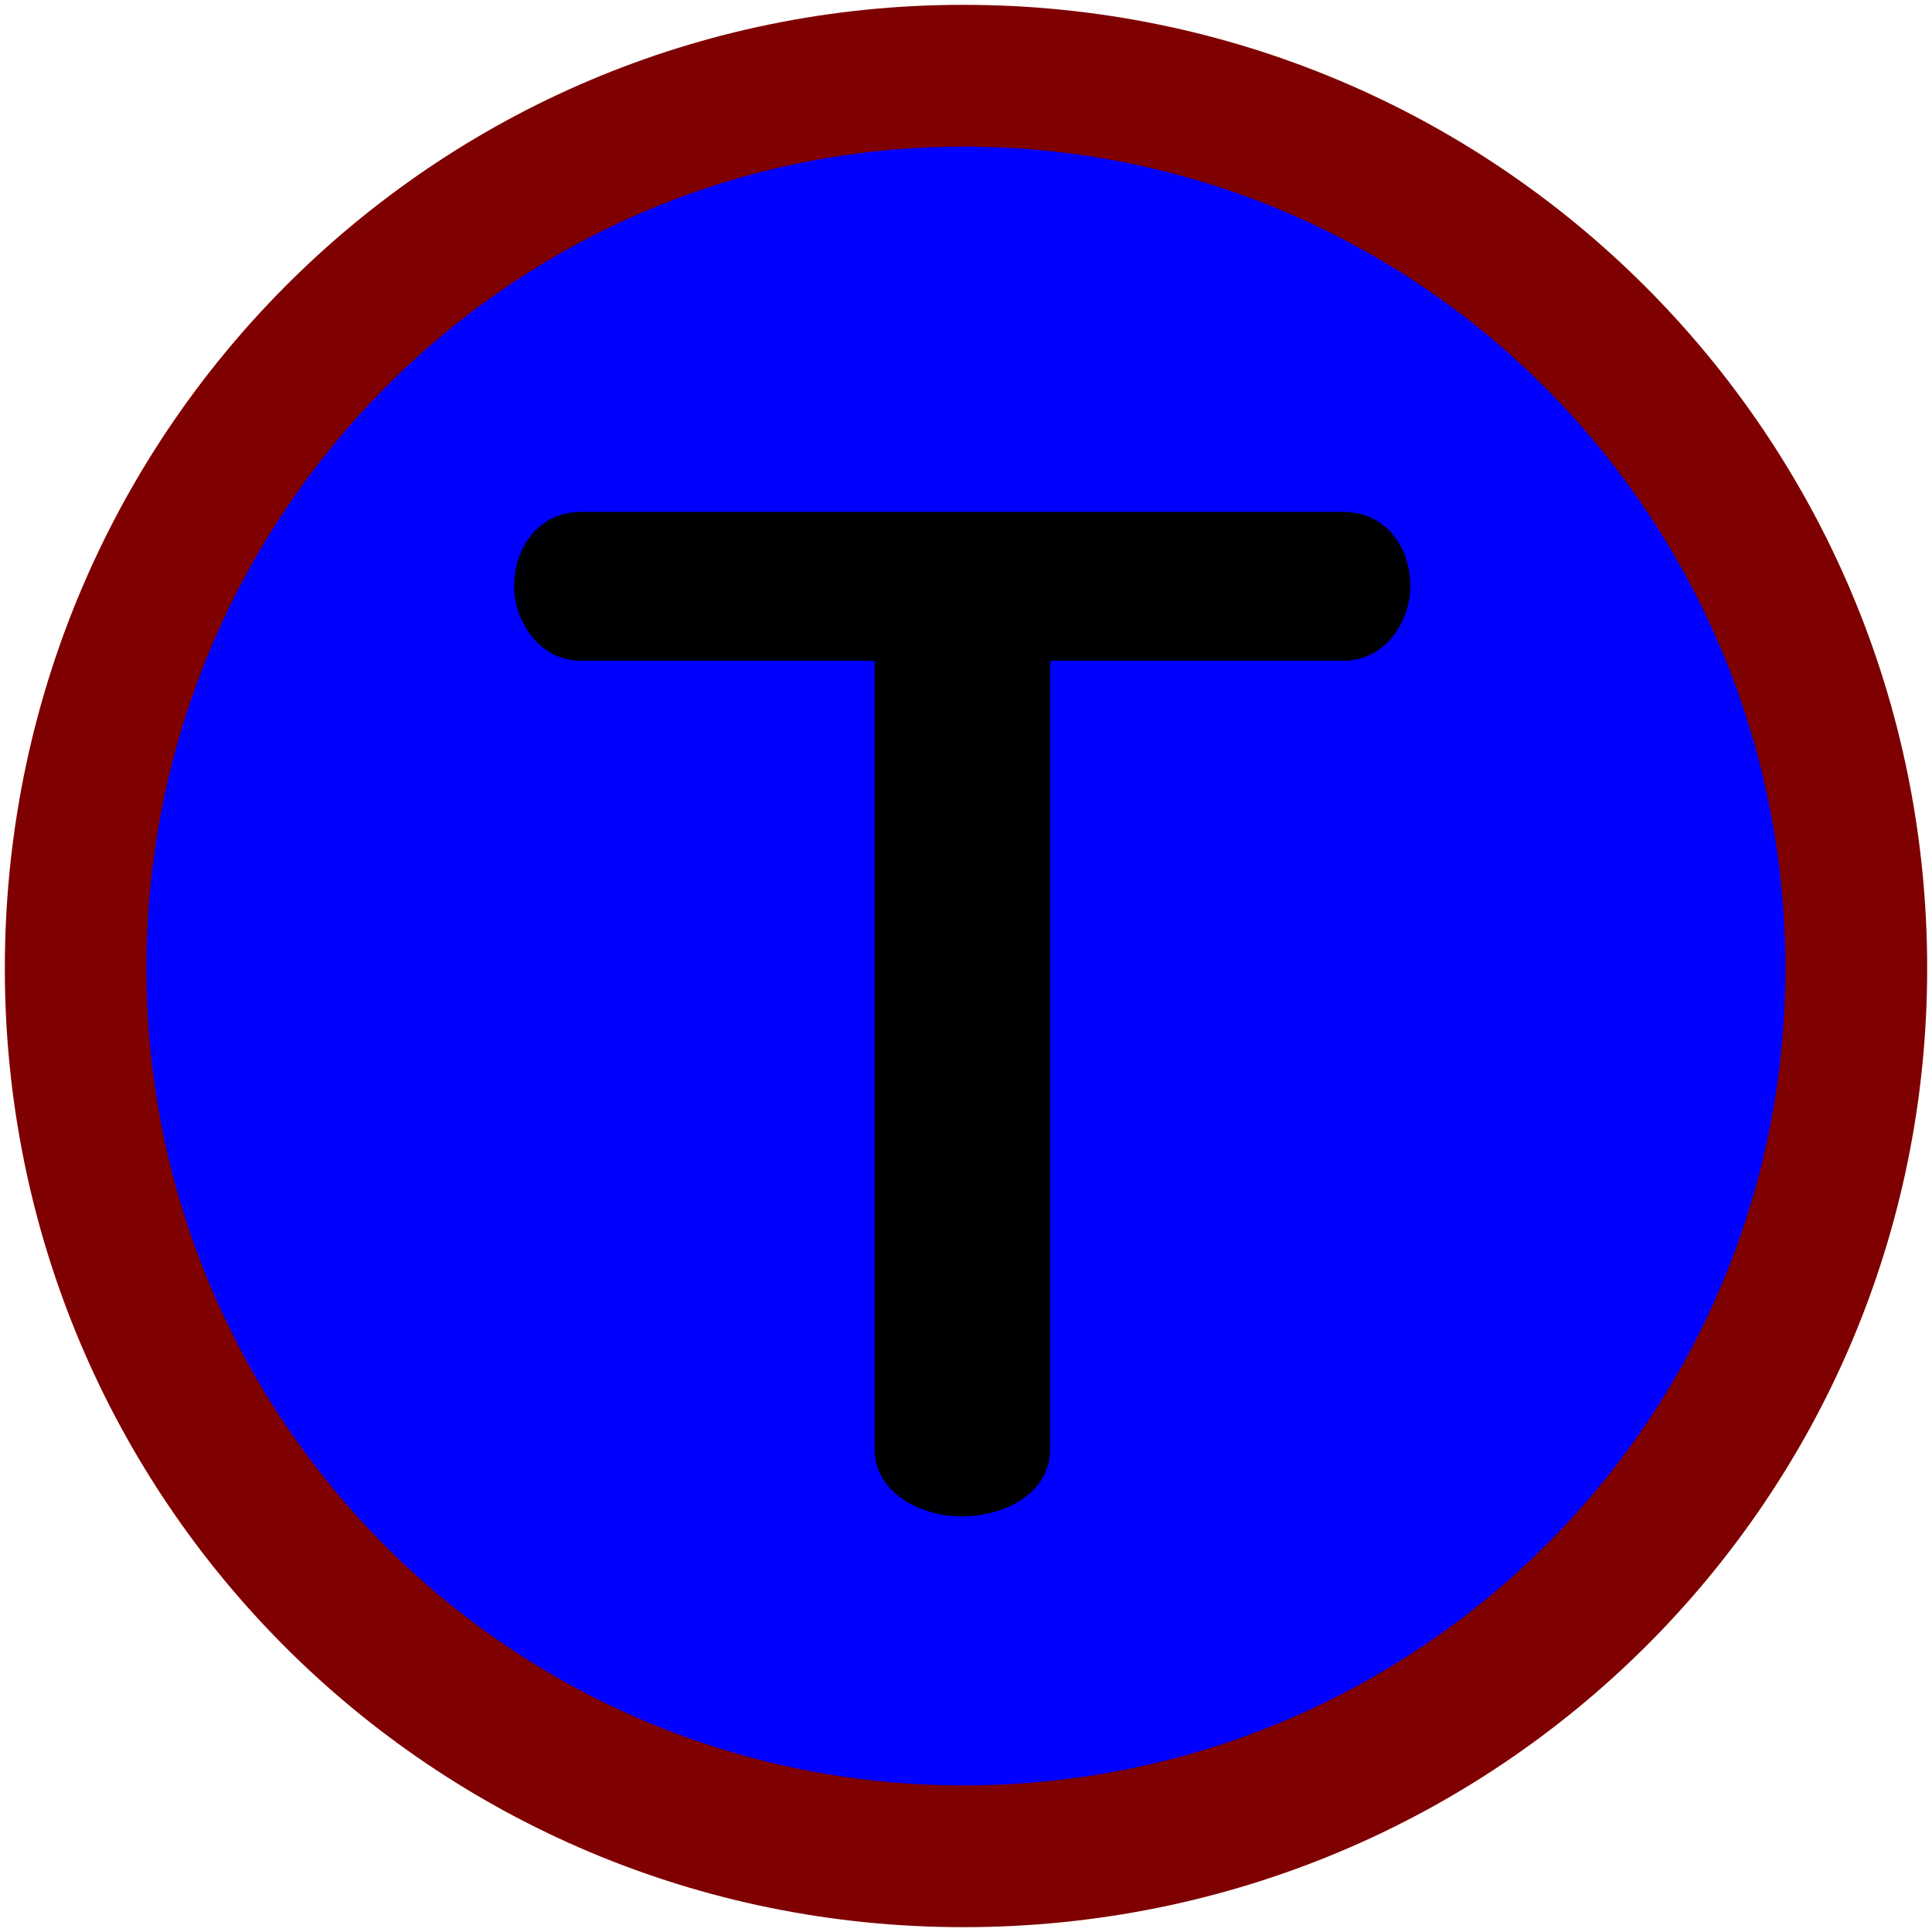
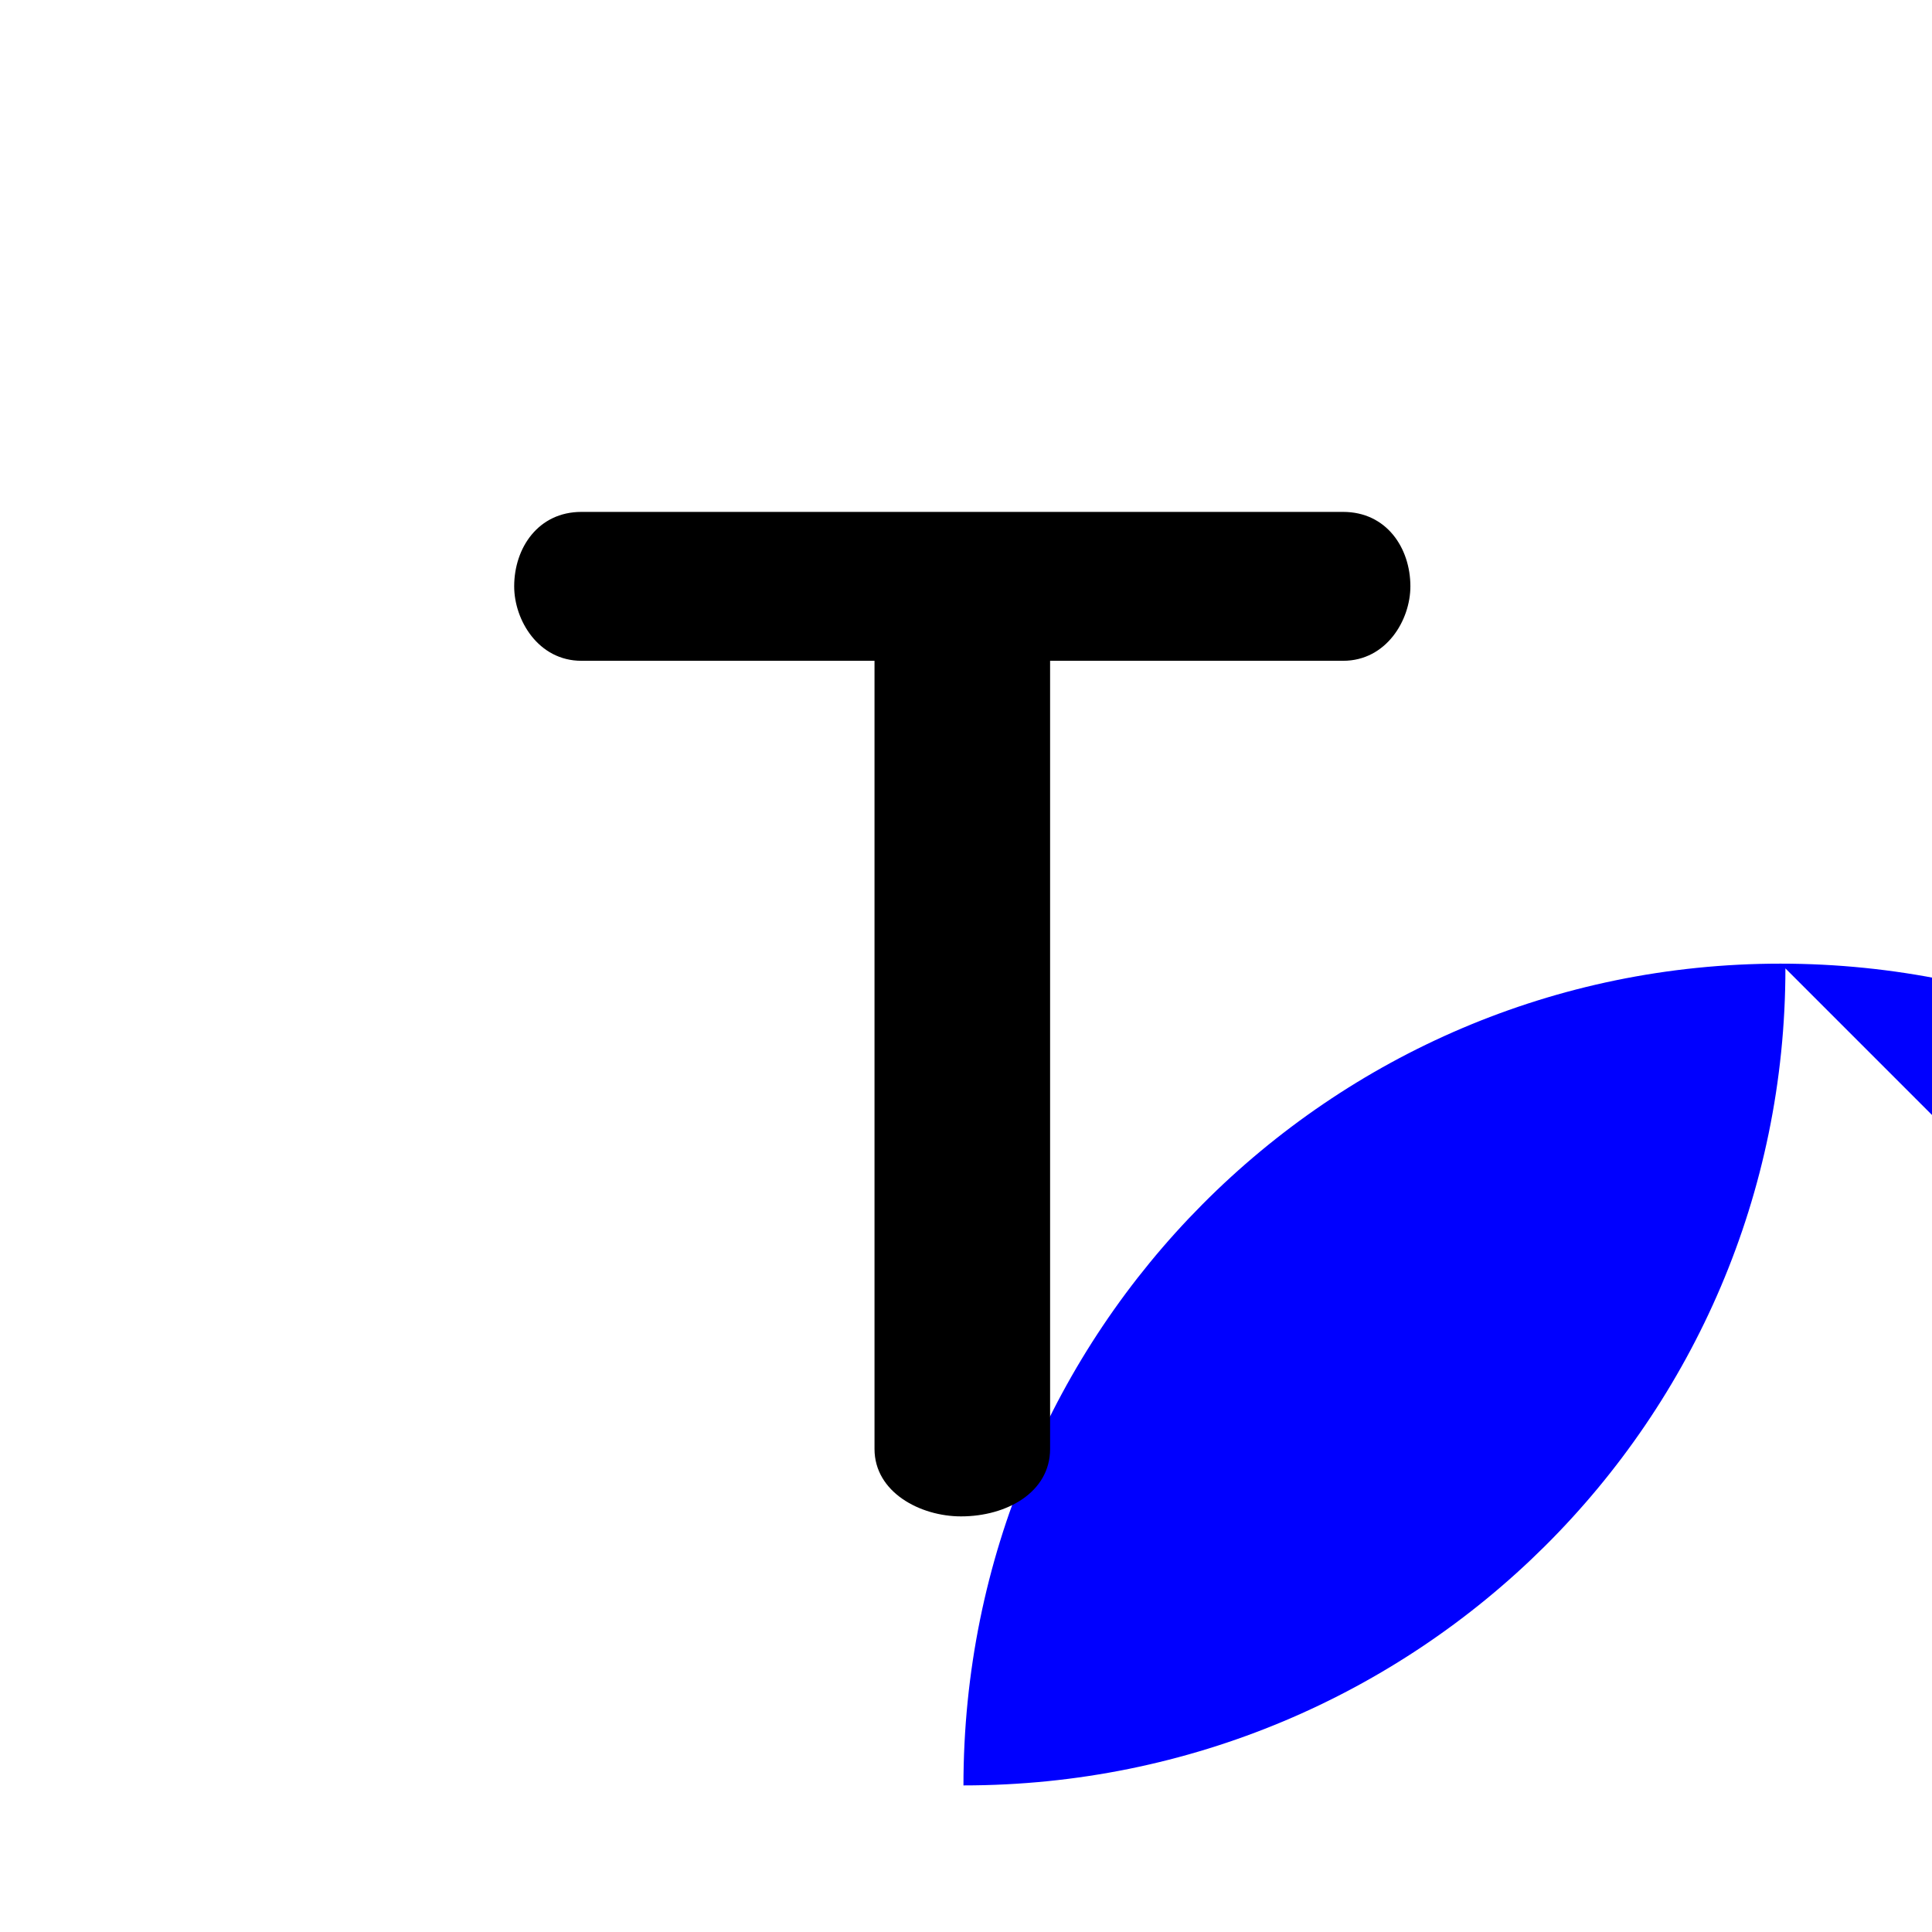
<svg xmlns="http://www.w3.org/2000/svg" width="400" height="400">
  <title>alb      free alb</title>
  <g>
    <title>Layer 1</title>
-     <path d="m399,200.494c0,-110.441 -89.091,-199.494 -199.527,-199.494c-109.923,0 -198.473,89.053 -198.473,199.494c0,109.922 88.55,198.506 198.473,198.506c110.436,0 199.527,-88.584 199.527,-198.506" id="path2387" fill="#7f0000" />
-     <path d="m369.65,200.494c0,93.523 -76.14,169.156 -170.177,169.156c-93.51,0 -169.137,-75.633 -169.137,-169.156c0,-94.028 75.627,-170.137 169.137,-170.137c94.038,0 170.177,76.109 170.177,170.137z" id="path2385" fill="#0000ff" />
+     <path d="m369.65,200.494c0,93.523 -76.14,169.156 -170.177,169.156c0,-94.028 75.627,-170.137 169.137,-170.137c94.038,0 170.177,76.109 170.177,170.137z" id="path2385" fill="#0000ff" />
    <path d="m292.006,121.4c0,-7.969 -4.961,-15.417 -13.933,-15.417l-157.692,0c-8.942,0 -13.925,7.448 -13.925,15.417c0,6.967 4.983,15.411 13.925,15.411l60.677,0l0,163.177c0,8.972 9.461,13.963 17.913,13.963c9.469,0 18.44,-4.991 18.44,-13.963l0,-163.177l60.662,0c8.972,0 13.933,-8.444 13.933,-15.411z" id="path3" fill="#000000" />
  </g>
</svg>